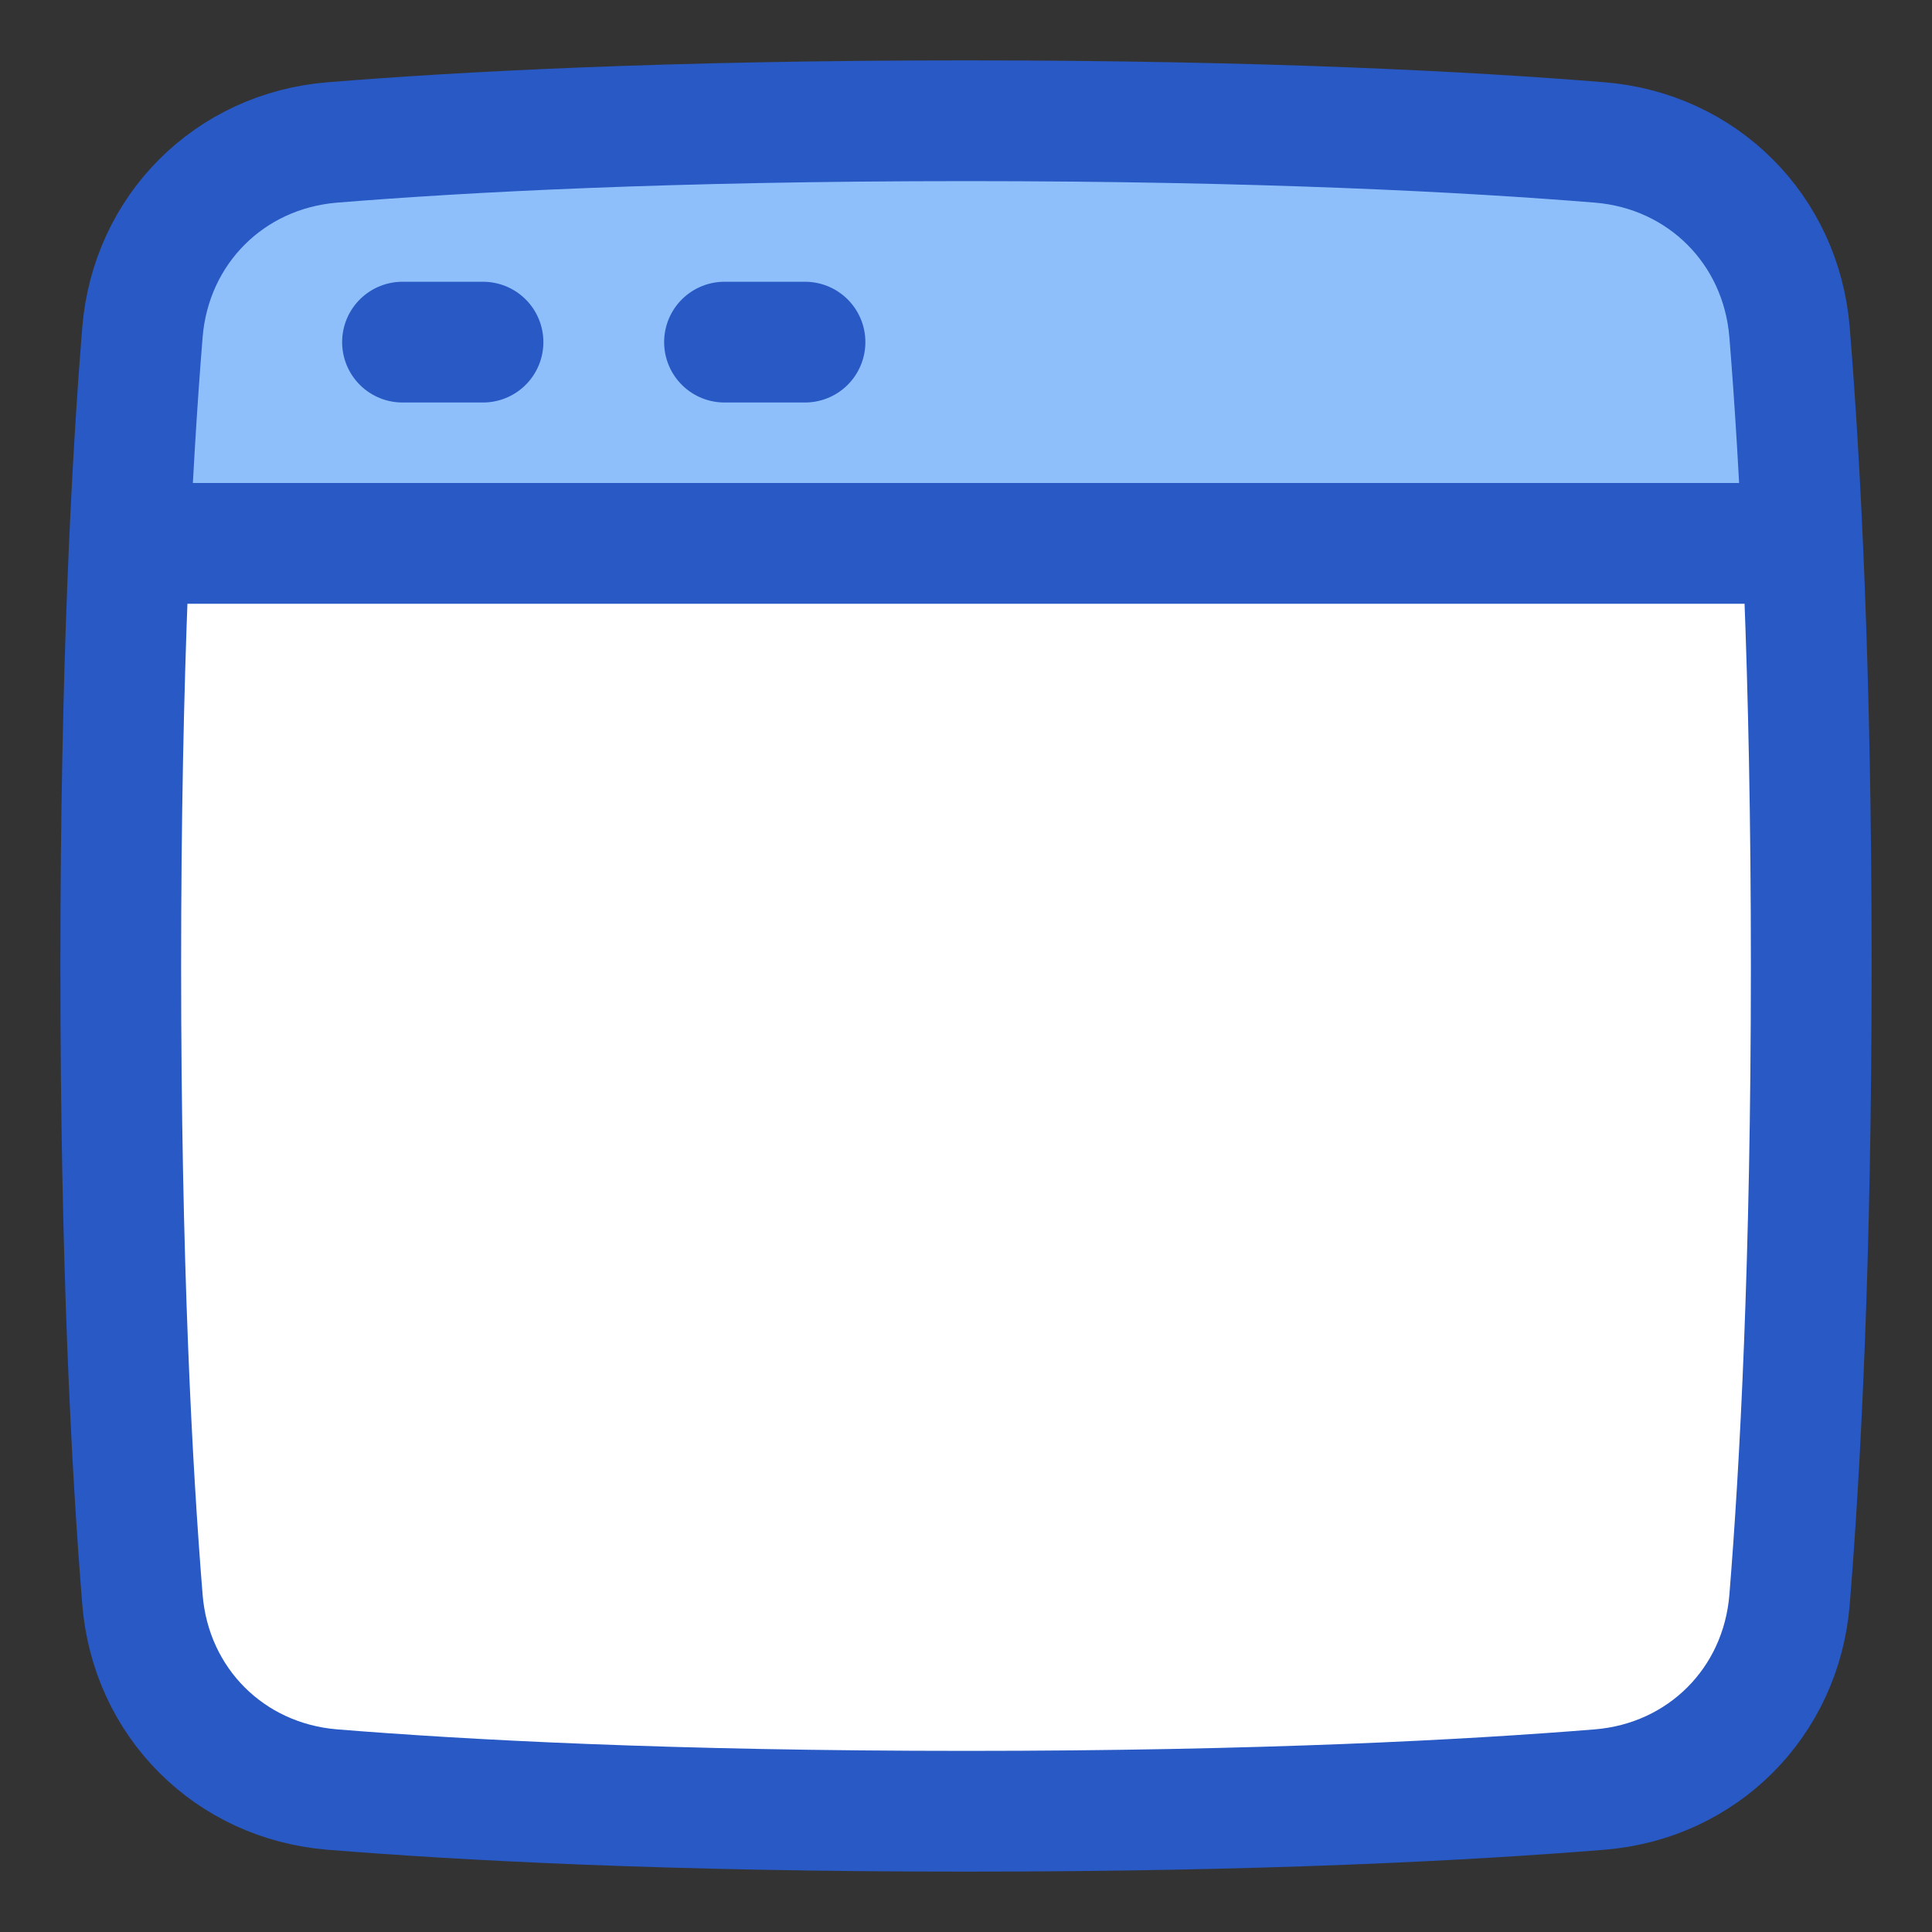
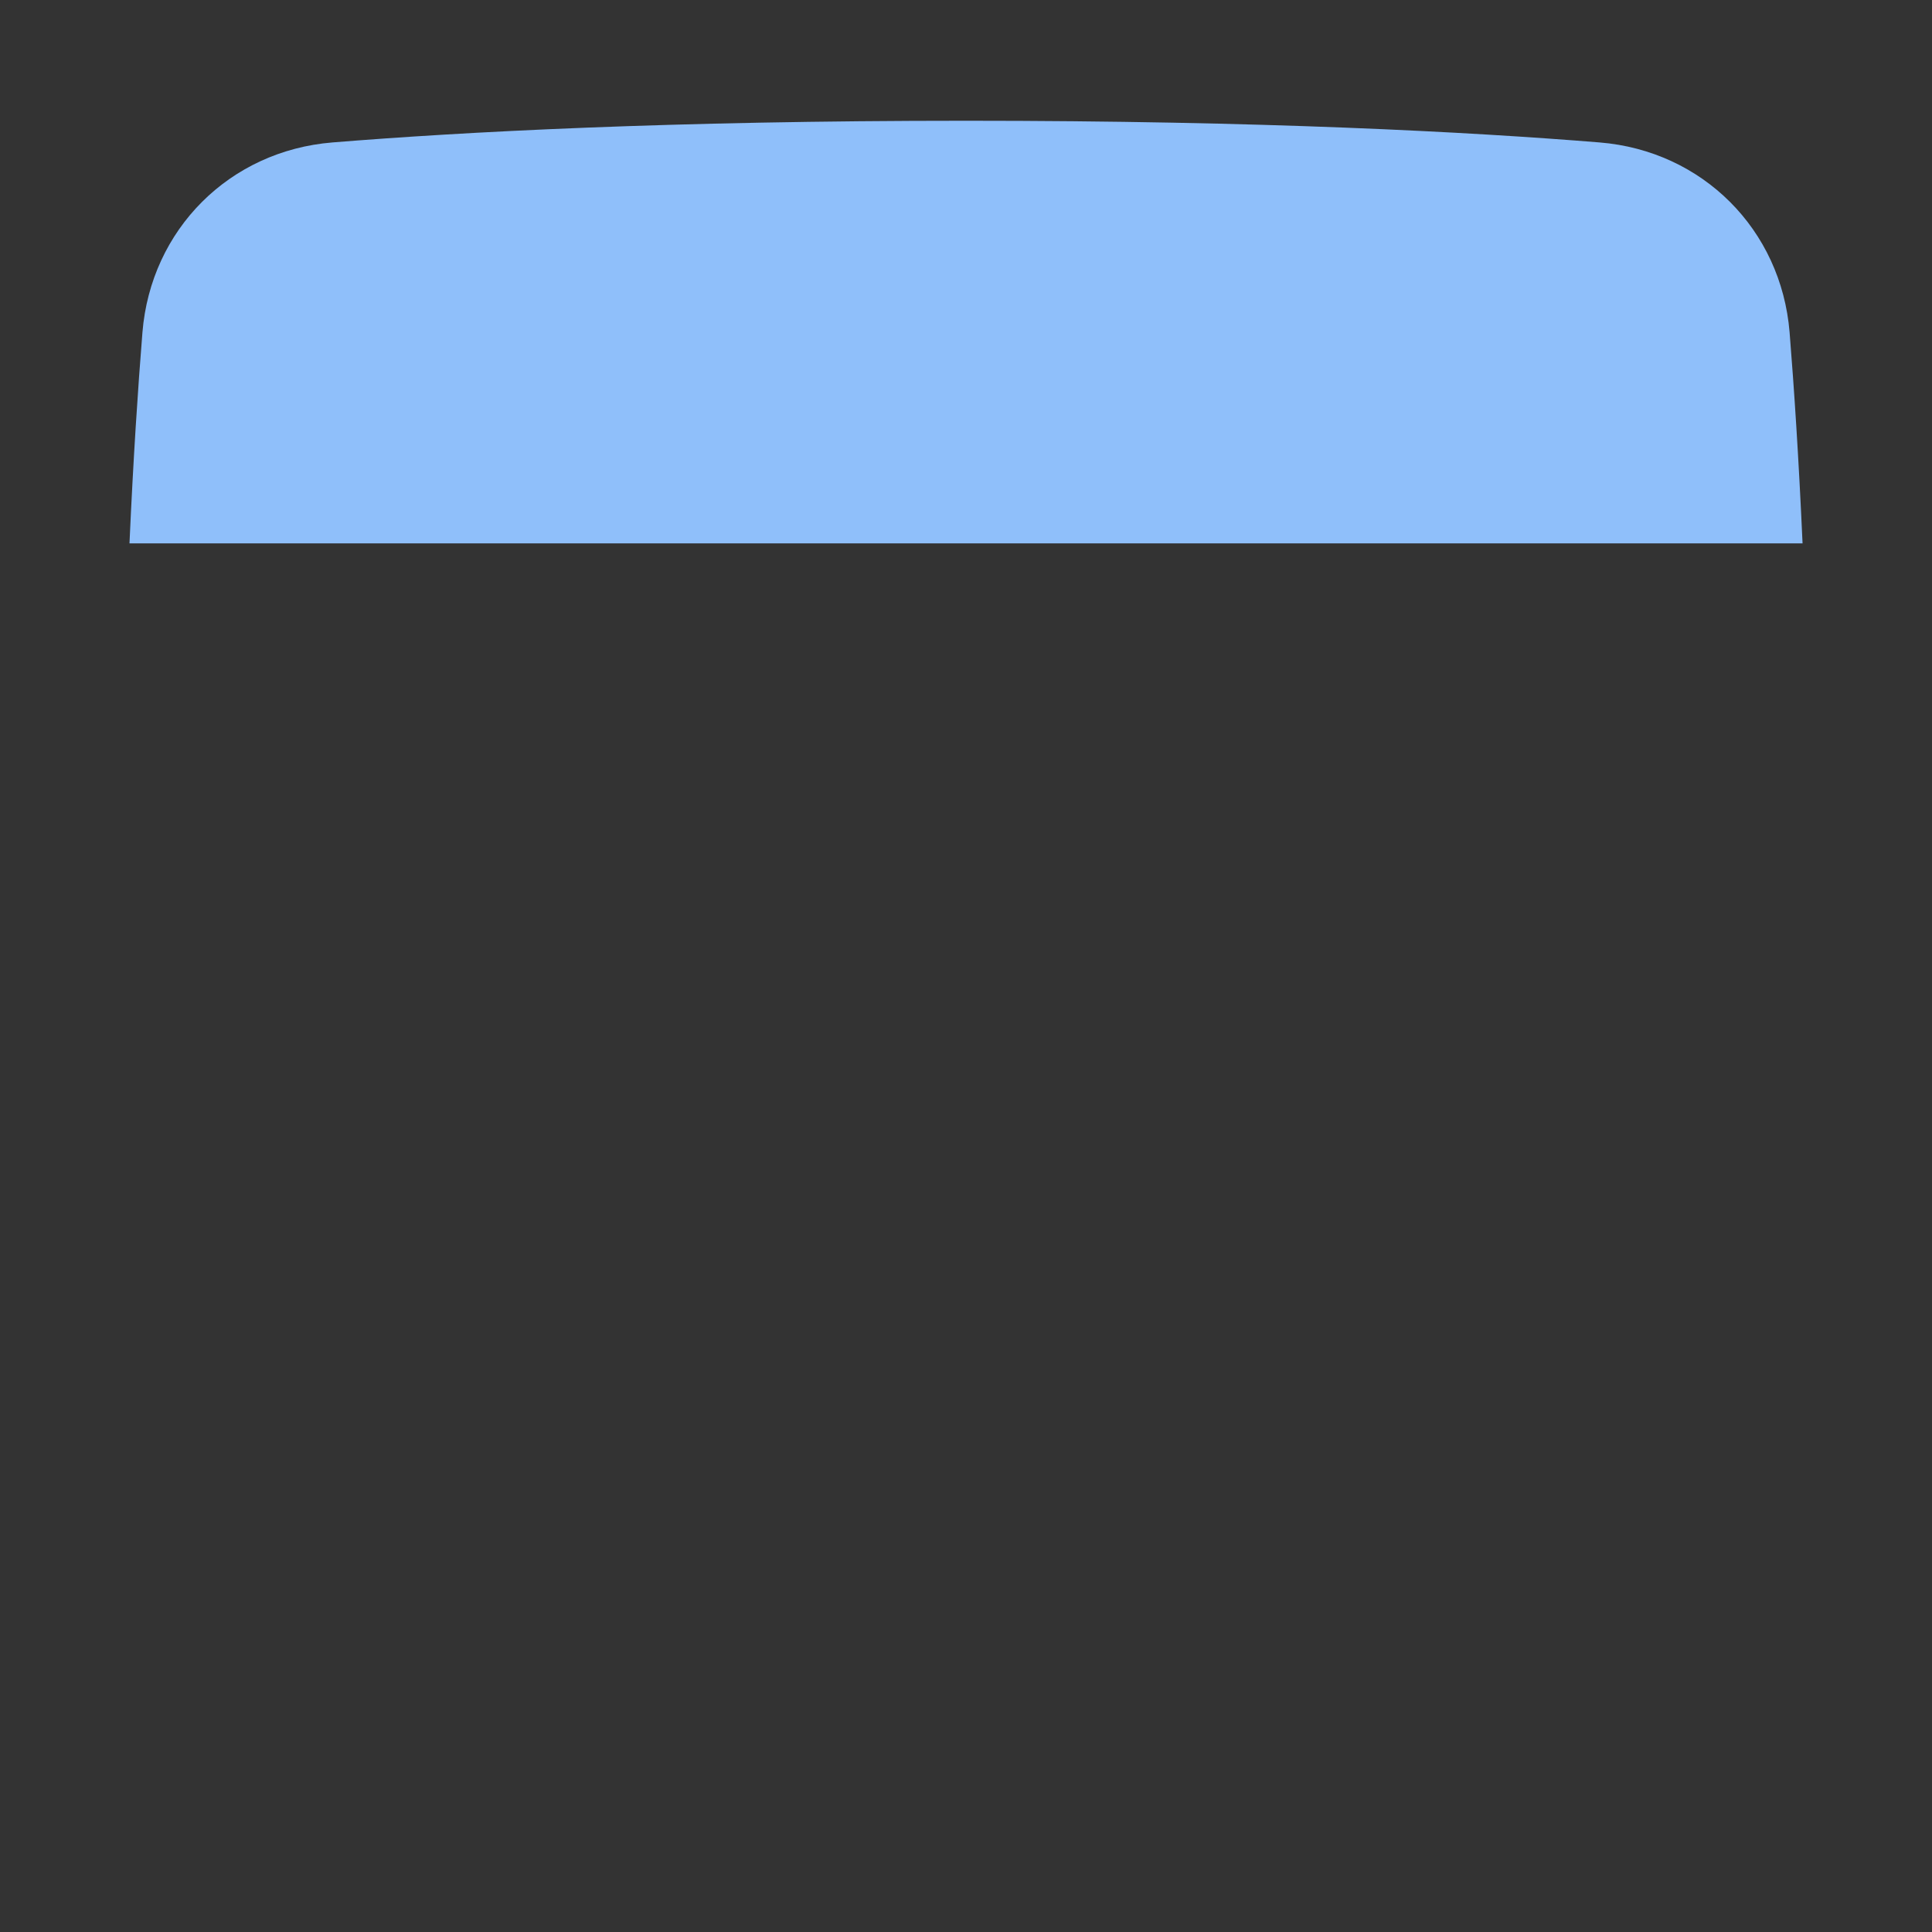
<svg xmlns="http://www.w3.org/2000/svg" width="48" height="48" viewBox="0 0 48 48">
  <rect x="0" y="0" width="48" height="48" fill="#333333" stroke="none" />
  <g fill="none" stroke-width="3">
-     <path fill="#fff" d="M3.539 39.743c.208 2.555 2.163 4.51 4.718 4.718C11.485 44.723 16.636 45 24 45s12.515-.277 15.743-.539c2.555-.208 4.51-2.163 4.718-4.718C44.723 36.515 45 31.364 45 24s-.277-12.515-.539-15.743c-.208-2.555-2.163-4.51-4.718-4.718C36.515 3.277 31.364 3 24 3s-12.515.277-15.743.539c-2.555.208-4.51 2.163-4.718 4.718C3.277 11.485 3 16.636 3 24s.277 12.515.539 15.743" />
    <path fill="#8fbffa" d="M44.784 13.5H3.217c.095-2.117.21-3.857.322-5.243c.208-2.555 2.163-4.51 4.719-4.718C11.486 3.277 16.637 3 24 3s12.515.277 15.743.539c2.556.208 4.51 2.163 4.719 4.718c.112 1.386.227 3.126.322 5.243" />
-     <path stroke="#2859c5" stroke-linejoin="round" d="M3.539 39.743c.208 2.555 2.163 4.51 4.718 4.718C11.485 44.723 16.636 45 24 45s12.515-.277 15.743-.539c2.555-.208 4.51-2.163 4.718-4.718C44.723 36.515 45 31.364 45 24s-.277-12.515-.539-15.743c-.208-2.555-2.163-4.51-4.718-4.718C36.515 3.277 31.364 3 24 3s-12.515.277-15.743.539c-2.555.208-4.51 2.163-4.718 4.718C3.277 11.485 3 16.636 3 24s.277 12.515.539 15.743Z" />
-     <path stroke="#2859c5" stroke-linecap="round" stroke-linejoin="round" d="M3.5 13.5h41M10 8.5h2m6 0h2" />
  </g>
</svg>